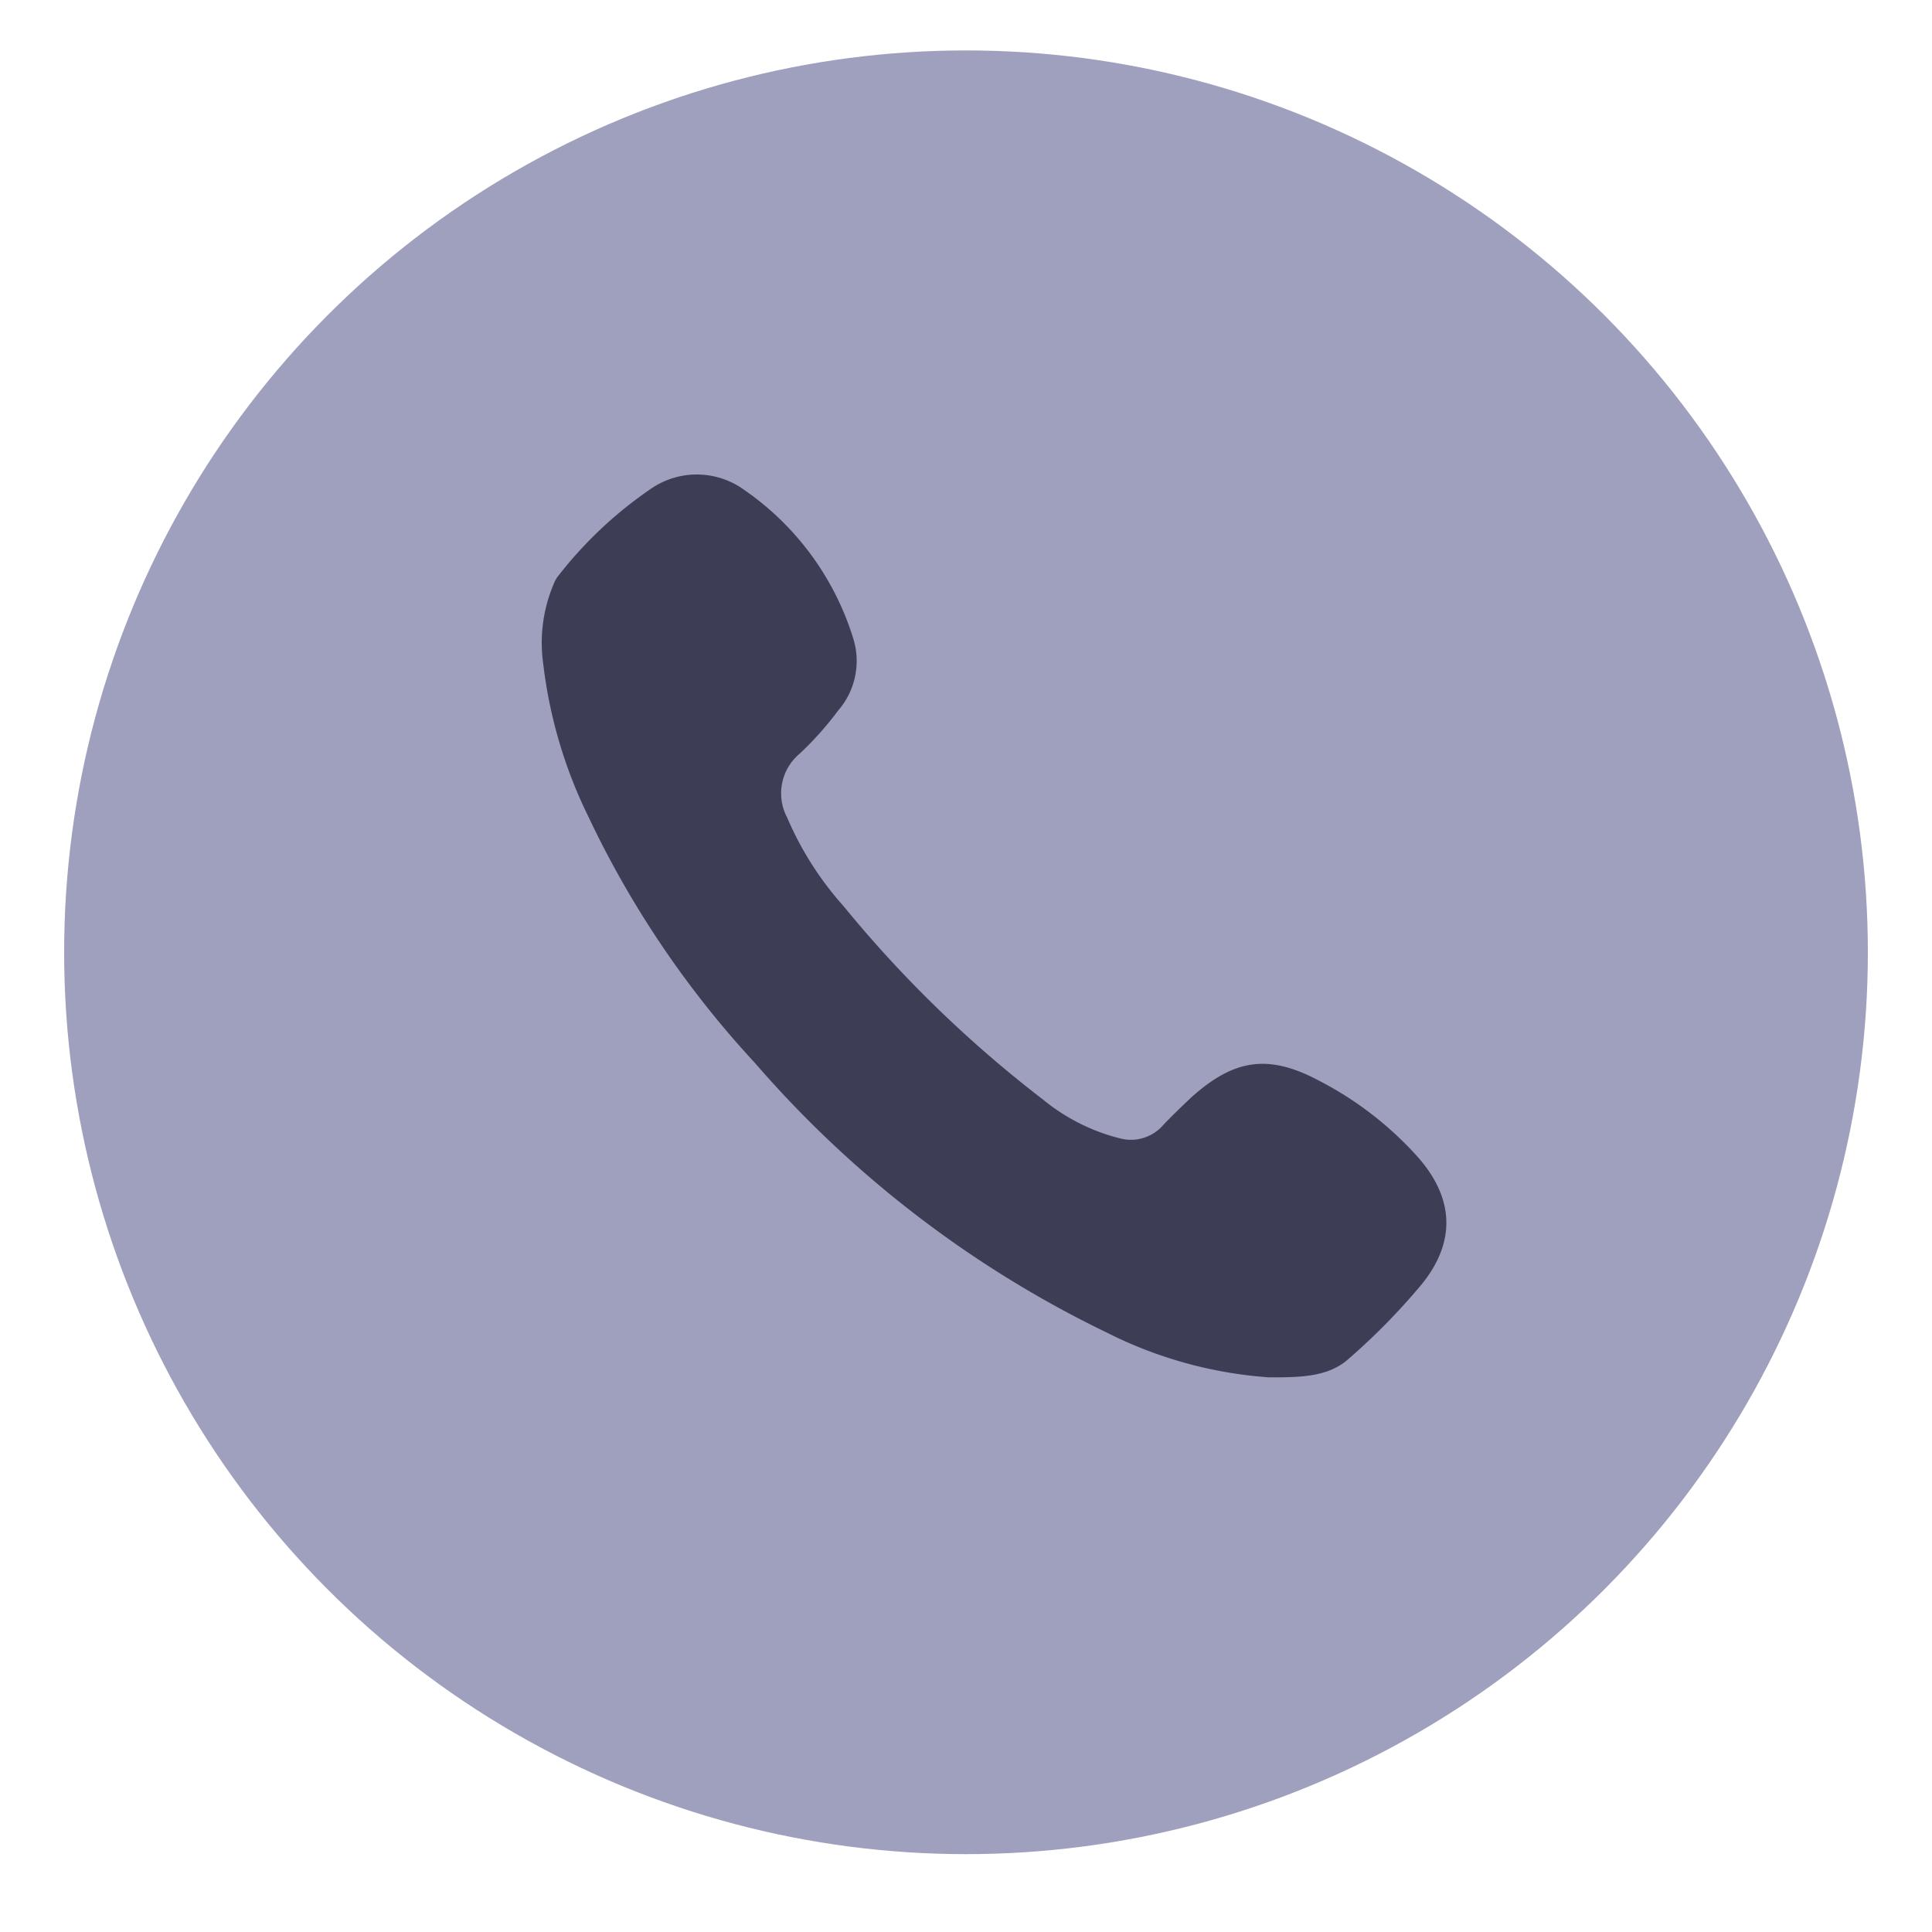
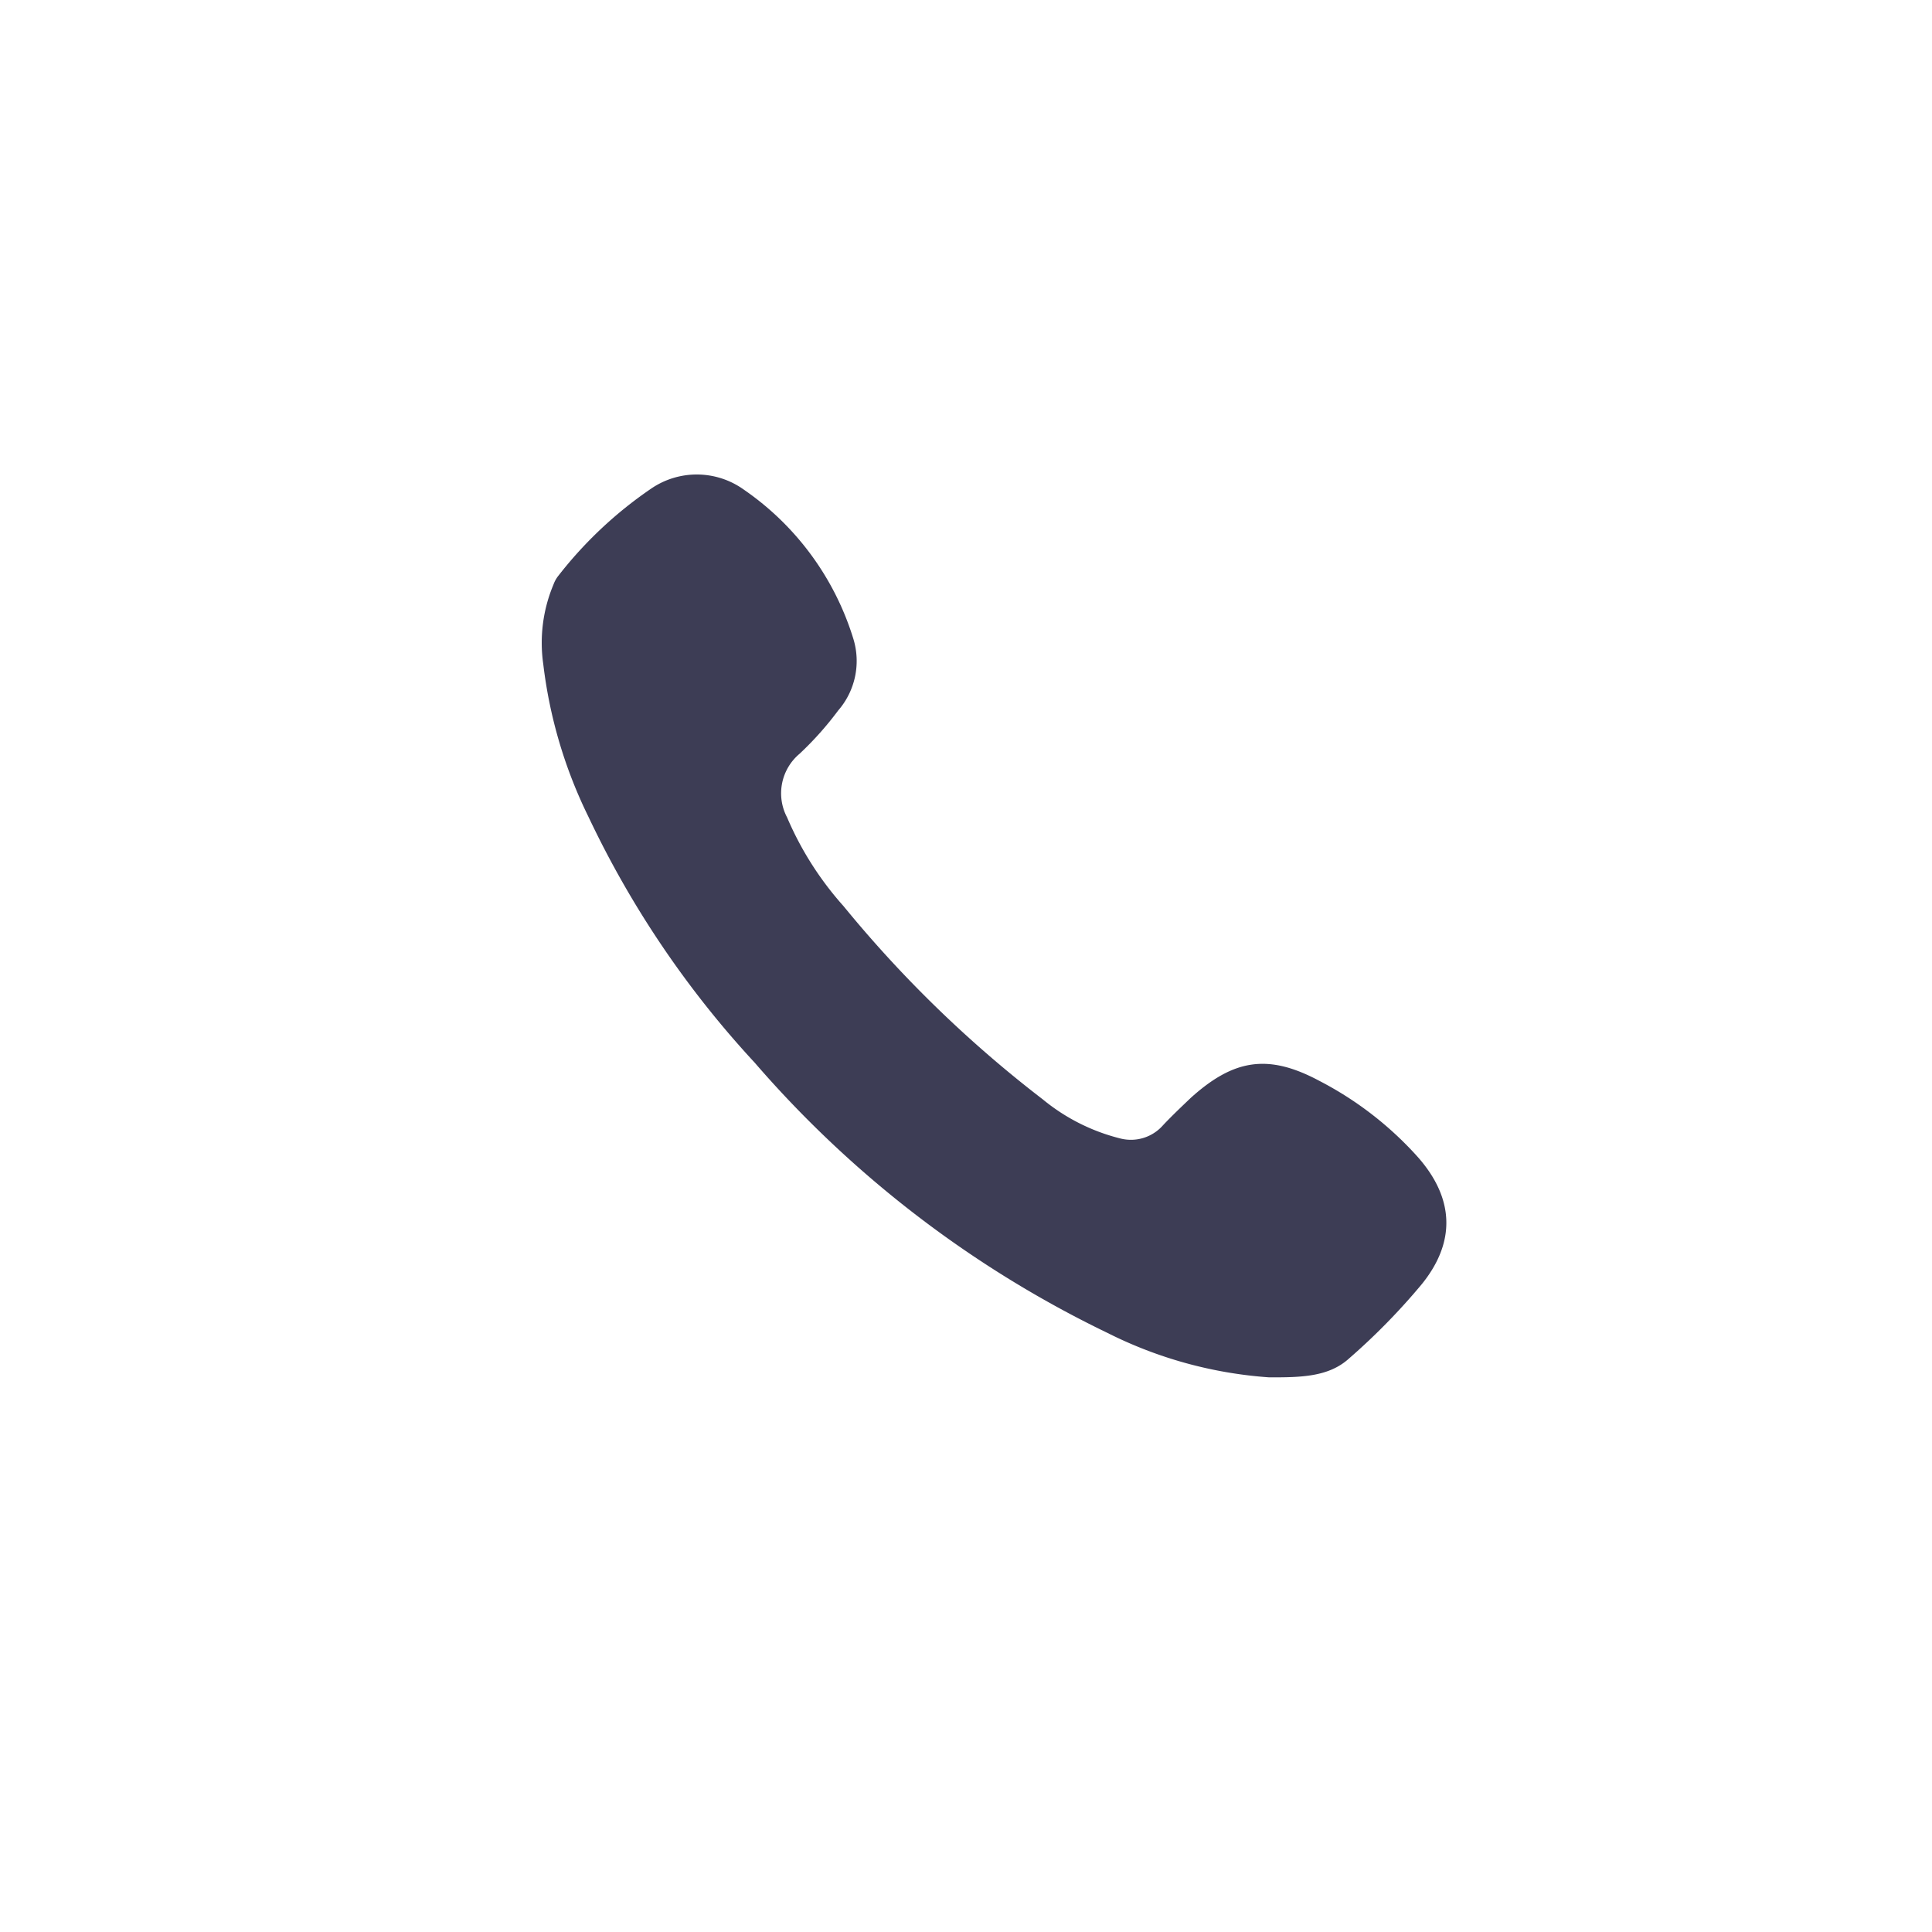
<svg xmlns="http://www.w3.org/2000/svg" id="Layer_1" data-name="Layer 1" viewBox="0 0 100 100">
  <defs>
    <style>.cls-1{fill:#9f9fbe;}.cls-2{fill:#3d3d55;}</style>
  </defs>
-   <circle class="cls-1" cx="50" cy="49.29" r="46.68" />
  <path class="cls-2" d="M65.67,71.29A22,22,0,0,1,57.34,69,56.71,56.71,0,0,1,39.06,55a50.5,50.5,0,0,1-8.61-12.74,24.38,24.38,0,0,1-2.33-7.88,7.79,7.79,0,0,1,.53-4.13,1.61,1.61,0,0,1,.26-.46,21.23,21.23,0,0,1,4.78-4.49,4.18,4.18,0,0,1,4.82.05,14.56,14.56,0,0,1,5.67,7.75,3.91,3.91,0,0,1-.8,3.68,16.7,16.7,0,0,1-2,2.24,2.67,2.67,0,0,0-.64,3.29,16.73,16.73,0,0,0,2.92,4.59,62.3,62.3,0,0,0,10.31,10A10.19,10.19,0,0,0,58,58.93a2.21,2.21,0,0,0,2.2-.69c.46-.49,1-1,1.44-1.42,2.22-2,4-2.29,6.64-.88a17.86,17.86,0,0,1,5.09,3.93c1.9,2.14,2,4.4.22,6.6a33.43,33.43,0,0,1-3.77,3.85C68.78,71.26,67.37,71.3,65.67,71.29Z" />
</svg>